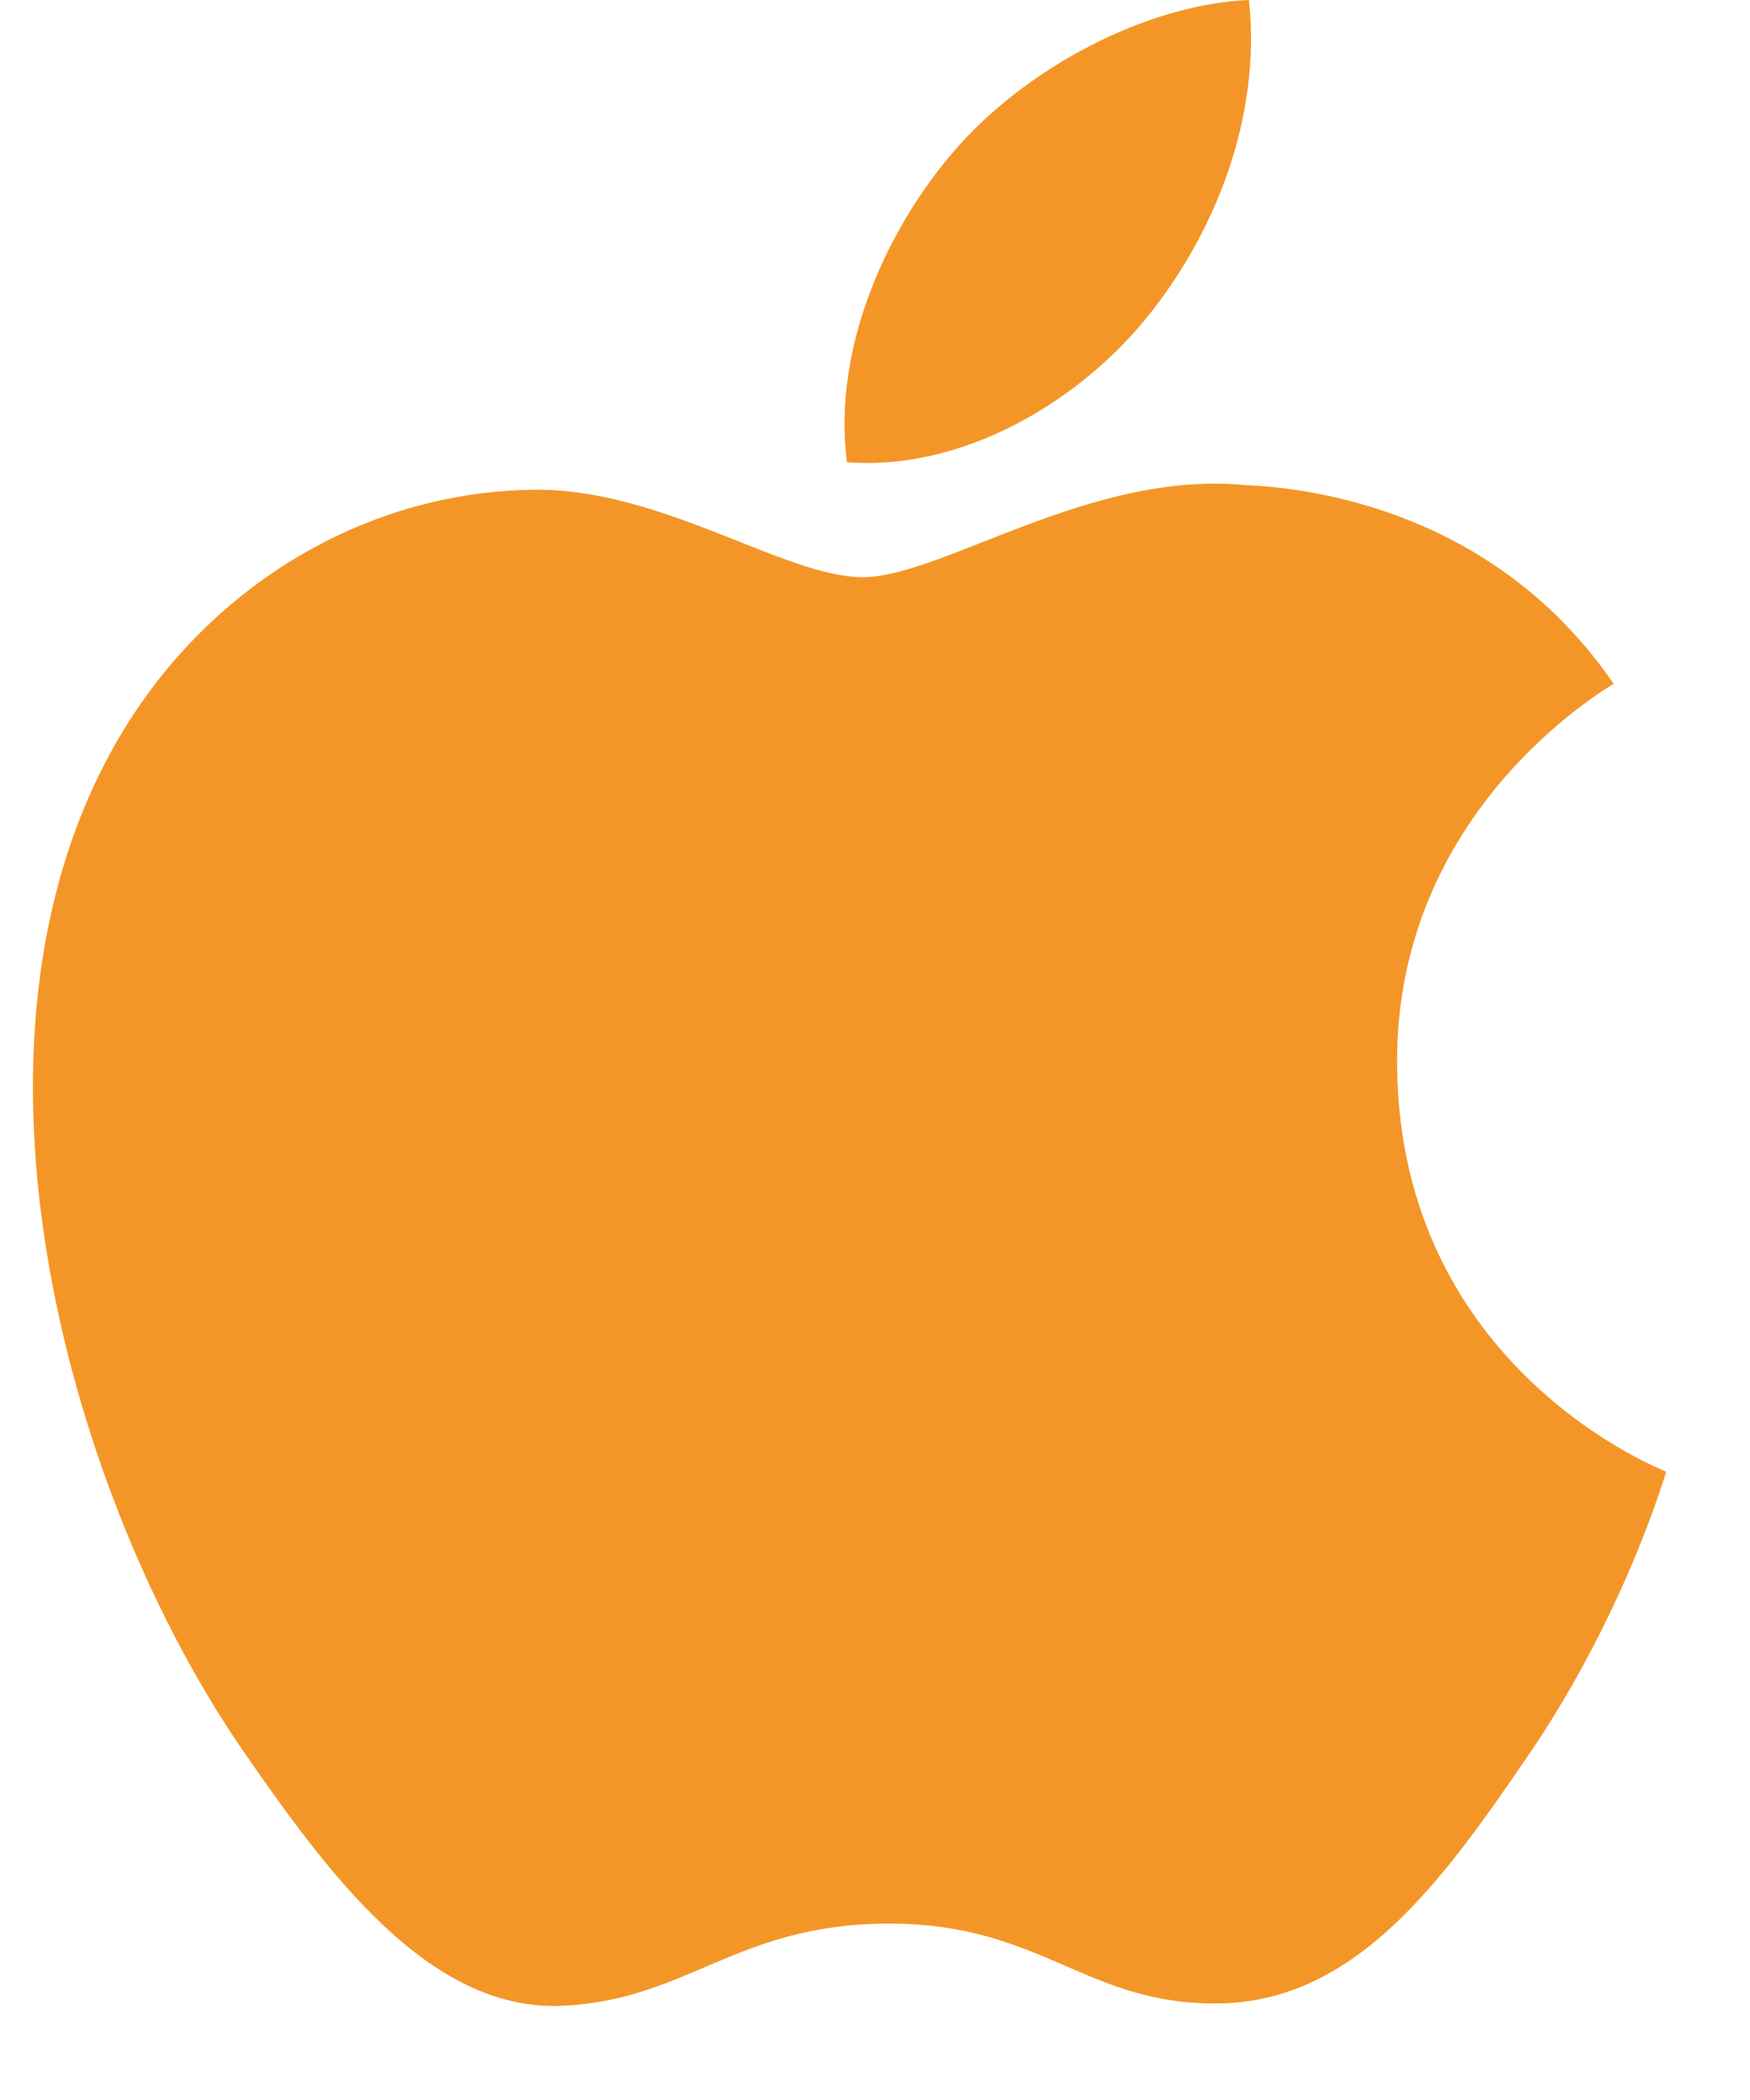
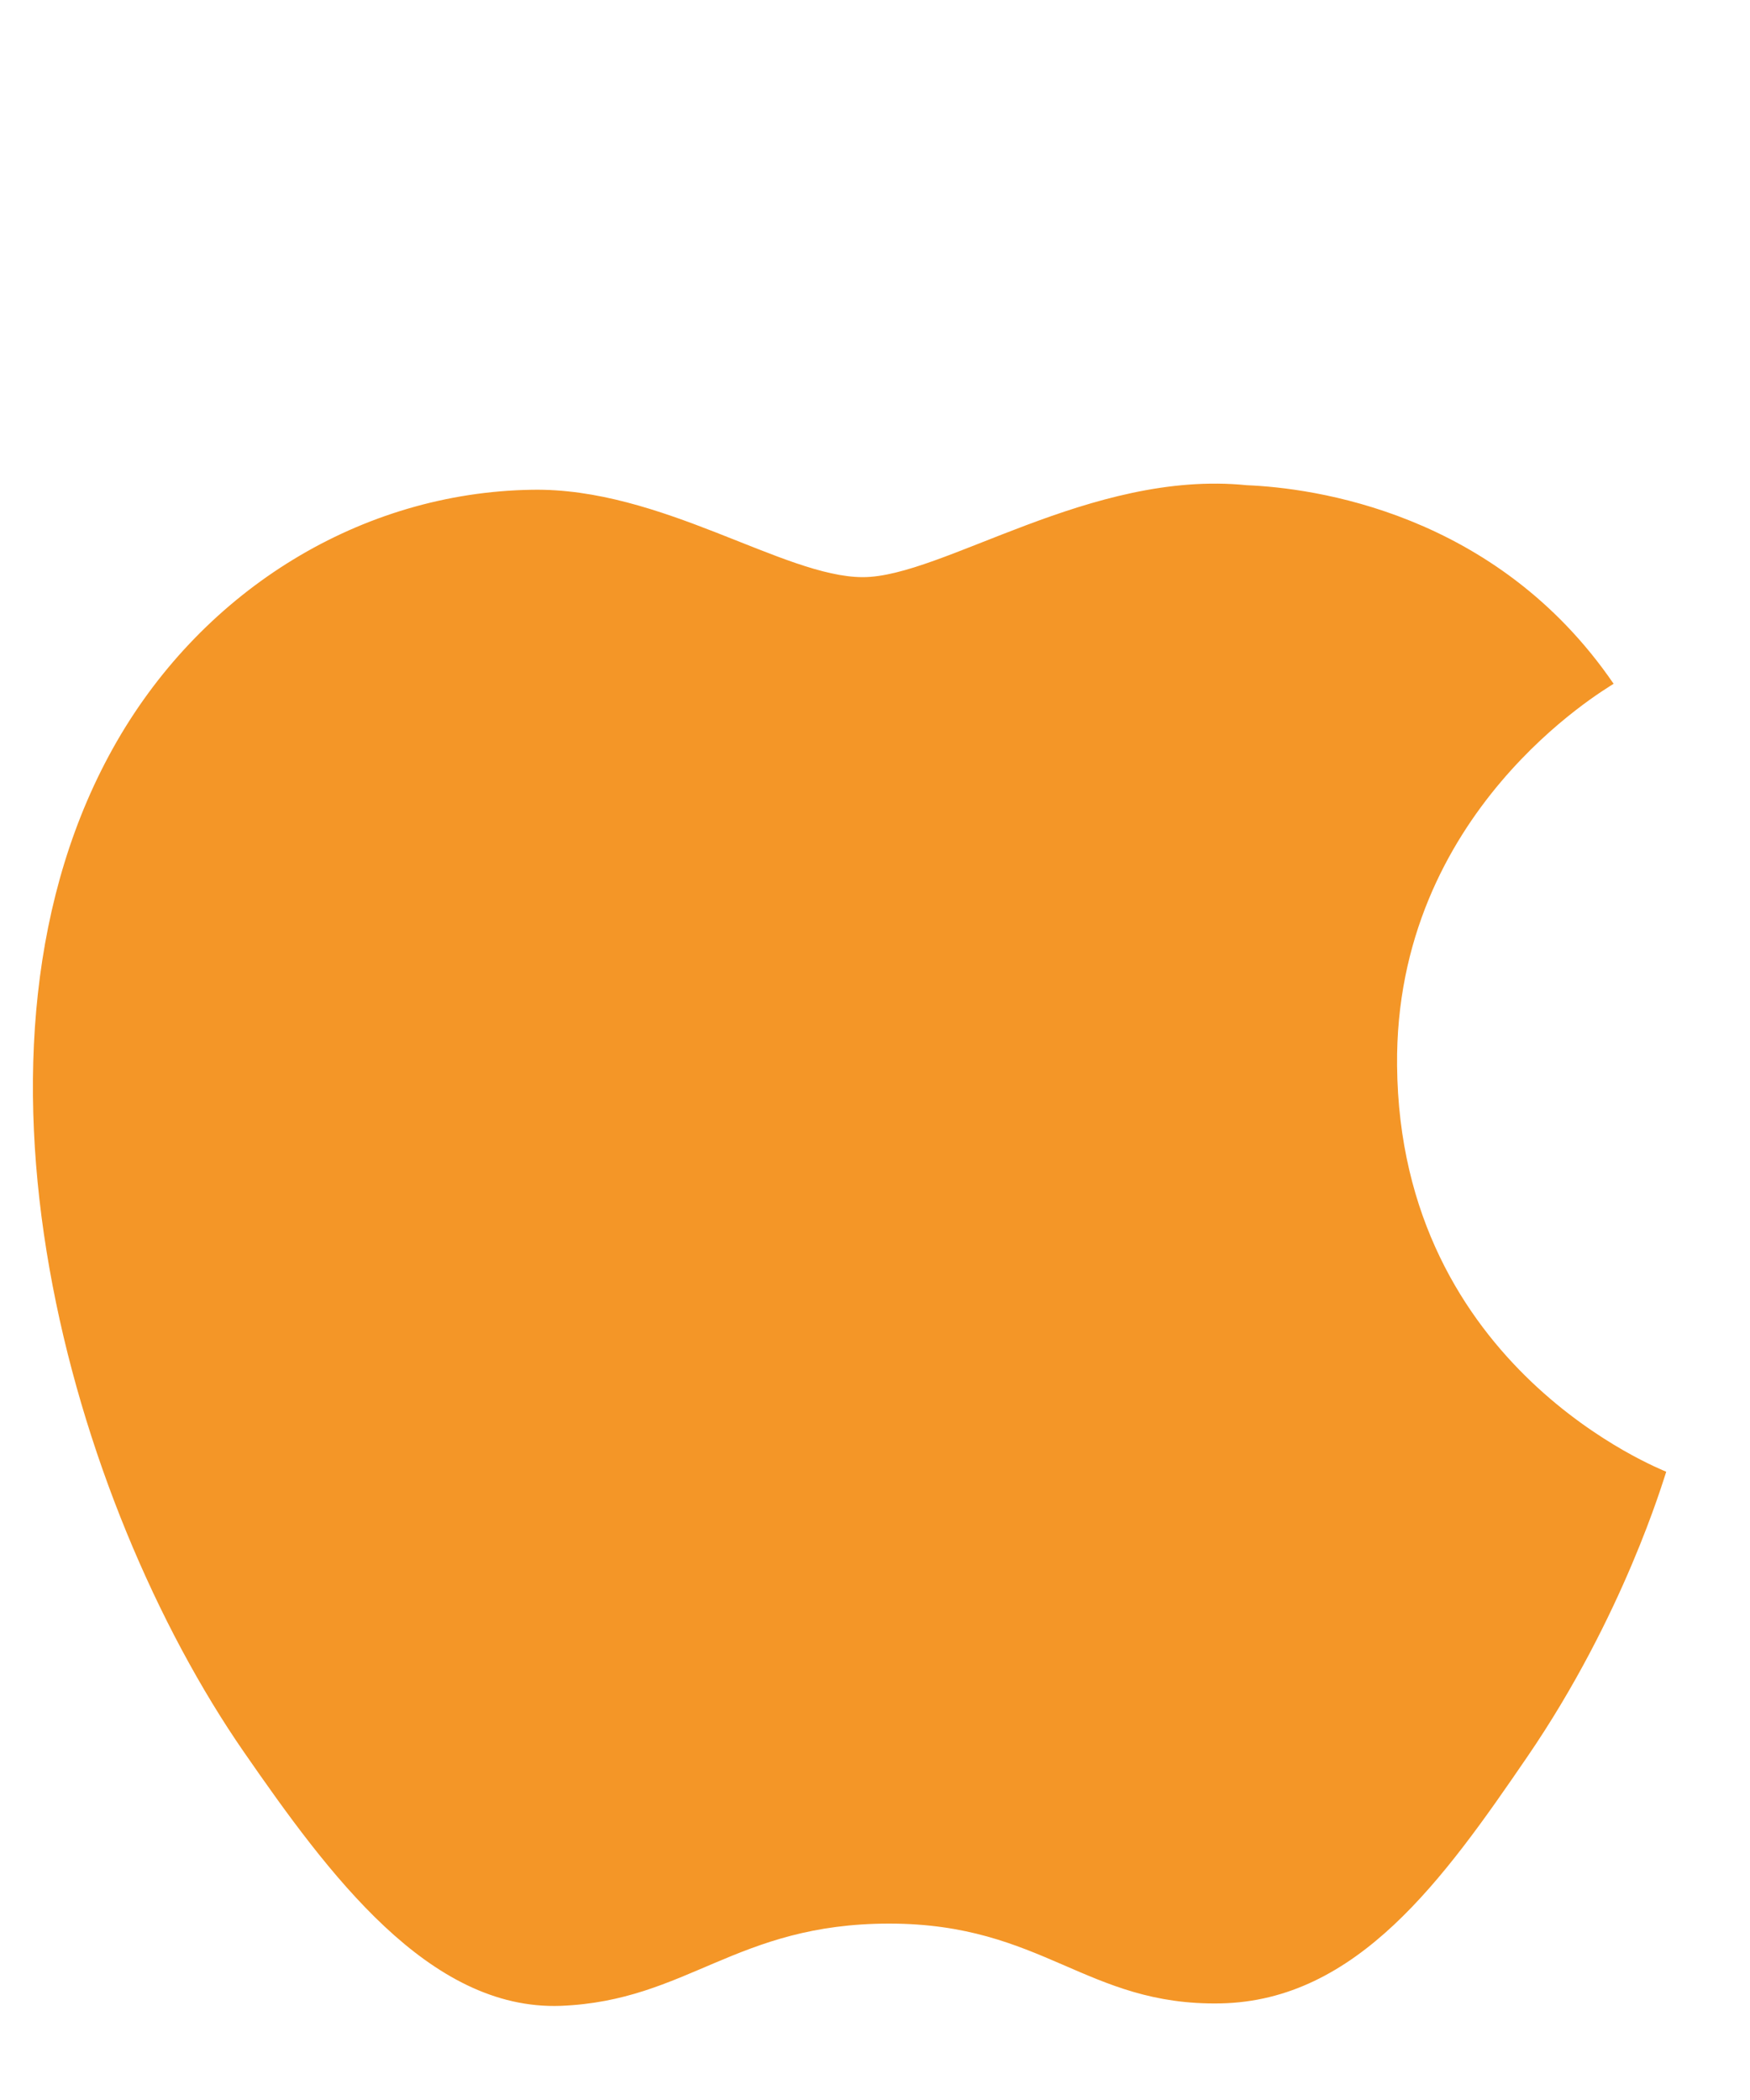
<svg xmlns="http://www.w3.org/2000/svg" width="15" height="18" viewBox="0 0 15 18" fill="none">
  <path d="M11.975 9.135C11.953 6.957 13.752 5.914 13.831 5.861c-1.01-1.476-2.583-1.679-3.144-1.702C9.35 4.023 8.076 4.947 7.396 4.947 6.718 4.947 5.669 4.178 4.559 4.198 3.099 4.221 1.755 5.048 1.002 6.354-.514 8.985.613 12.882 2.091 15.018c.723 1.044 1.585 2.216 2.715 2.175C5.894 17.15 6.305 16.488 7.622 16.488 8.939 16.488 9.309 17.193 10.46 17.172 11.632 17.15 12.374 16.107 13.09 15.06 13.92 13.848 14.261 12.673 14.282 12.615 14.255 12.6 11.999 11.737 11.975 9.135z" fill="#f49627" />
-   <path d="M9.81 2.746C10.409 2.019 10.815 1.008 10.705.0 9.839.035 8.794.574 8.172 1.302 7.615 1.946 7.13 2.974 7.26 3.962 8.224 4.038 9.211 3.471 9.81 2.746z" fill="#f49627" />
</svg>